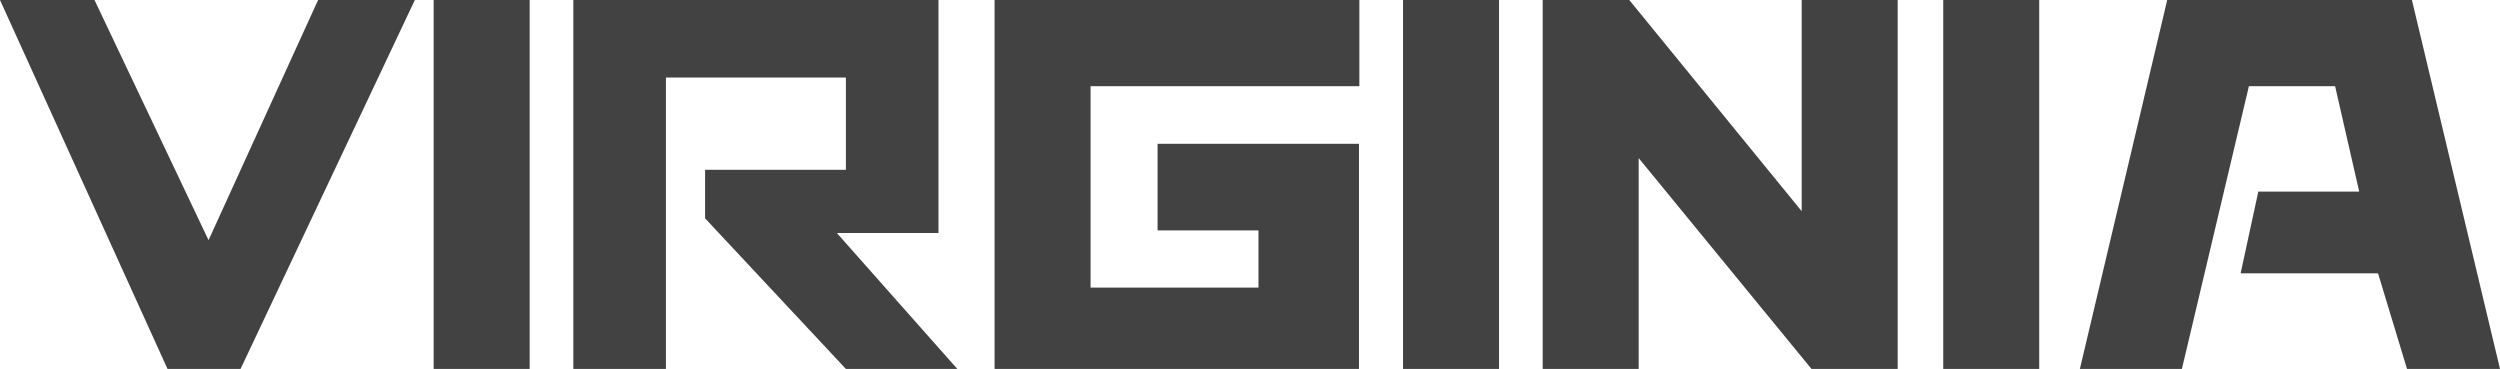
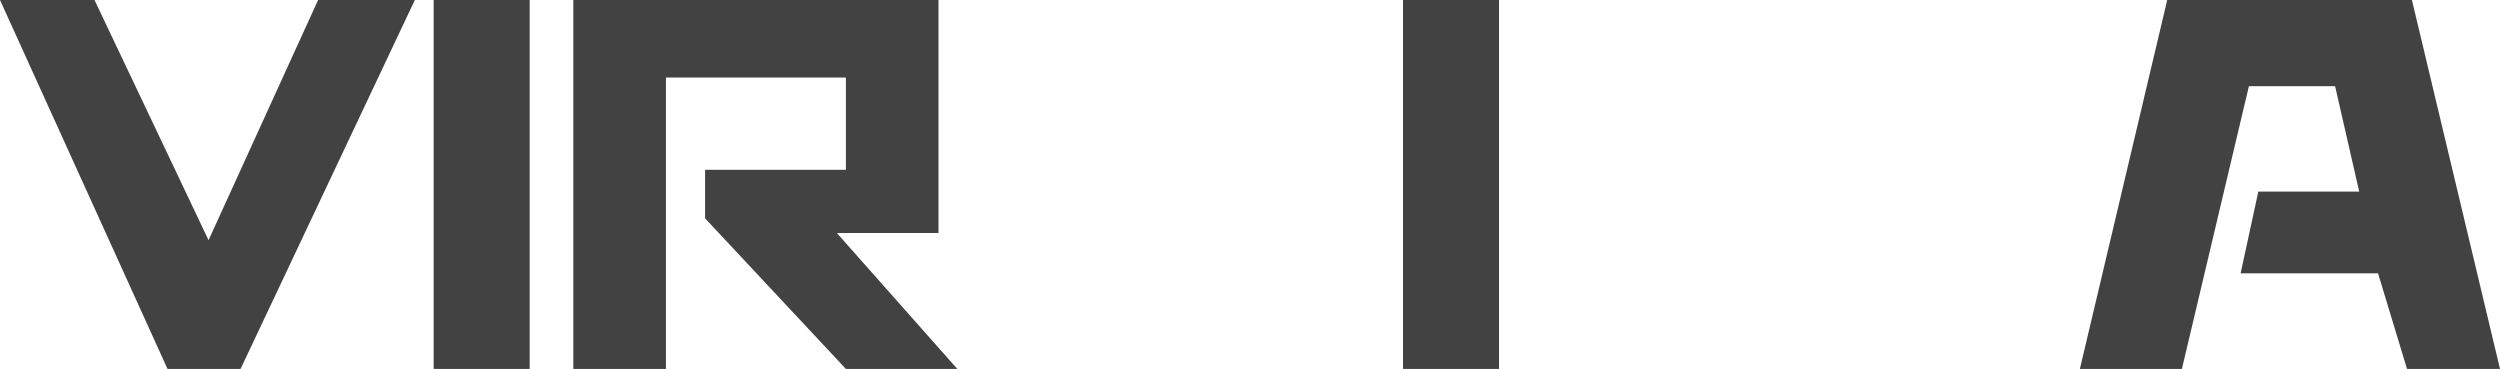
<svg xmlns="http://www.w3.org/2000/svg" id="_лой_2" viewBox="0 0 66.41 9.8">
  <defs>
    <style>.cls-1{fill:#424242;}</style>
  </defs>
  <g id="_лой_1-2">
    <g>
      <path class="cls-1" d="M0,0H2.51l3.03,6.38L8.45,0h2.57L6.39,9.8h-1.94L0,0Z" />
      <path class="cls-1" d="M14.07,0V9.8h-2.55V0h2.55Z" />
      <path class="cls-1" d="M24.93,0V6.19h-2.7l3.2,3.61h-2.96l-3.74-4v-1.29h3.74V2.06h-4.78v7.74h-2.46V0h9.69Z" />
-       <path class="cls-1" d="M26.43,0h9.68V2.29h-7.14V7.64h4.46v-1.52h-2.68V3.82h5.35v5.98h-9.68V0Z" />
      <path class="cls-1" d="M39.82,0V9.8h-2.55V0h2.55Z" />
-       <path class="cls-1" d="M43.28,0l4.58,5.61V0h2.55V9.8h-2.29l-4.59-5.6v5.6h-2.55V0h2.29Z" />
-       <path class="cls-1" d="M54.17,0V9.8h-2.55V0h2.55Z" />
      <path class="cls-1" d="M57.57,0h6.5l2.34,9.8h-2.47l-.77-2.54h-3.65l.47-2.17h2.68l-.64-2.8h-2.29l-1.78,7.51h-2.71L57.57,0Z" />
    </g>
  </g>
</svg>